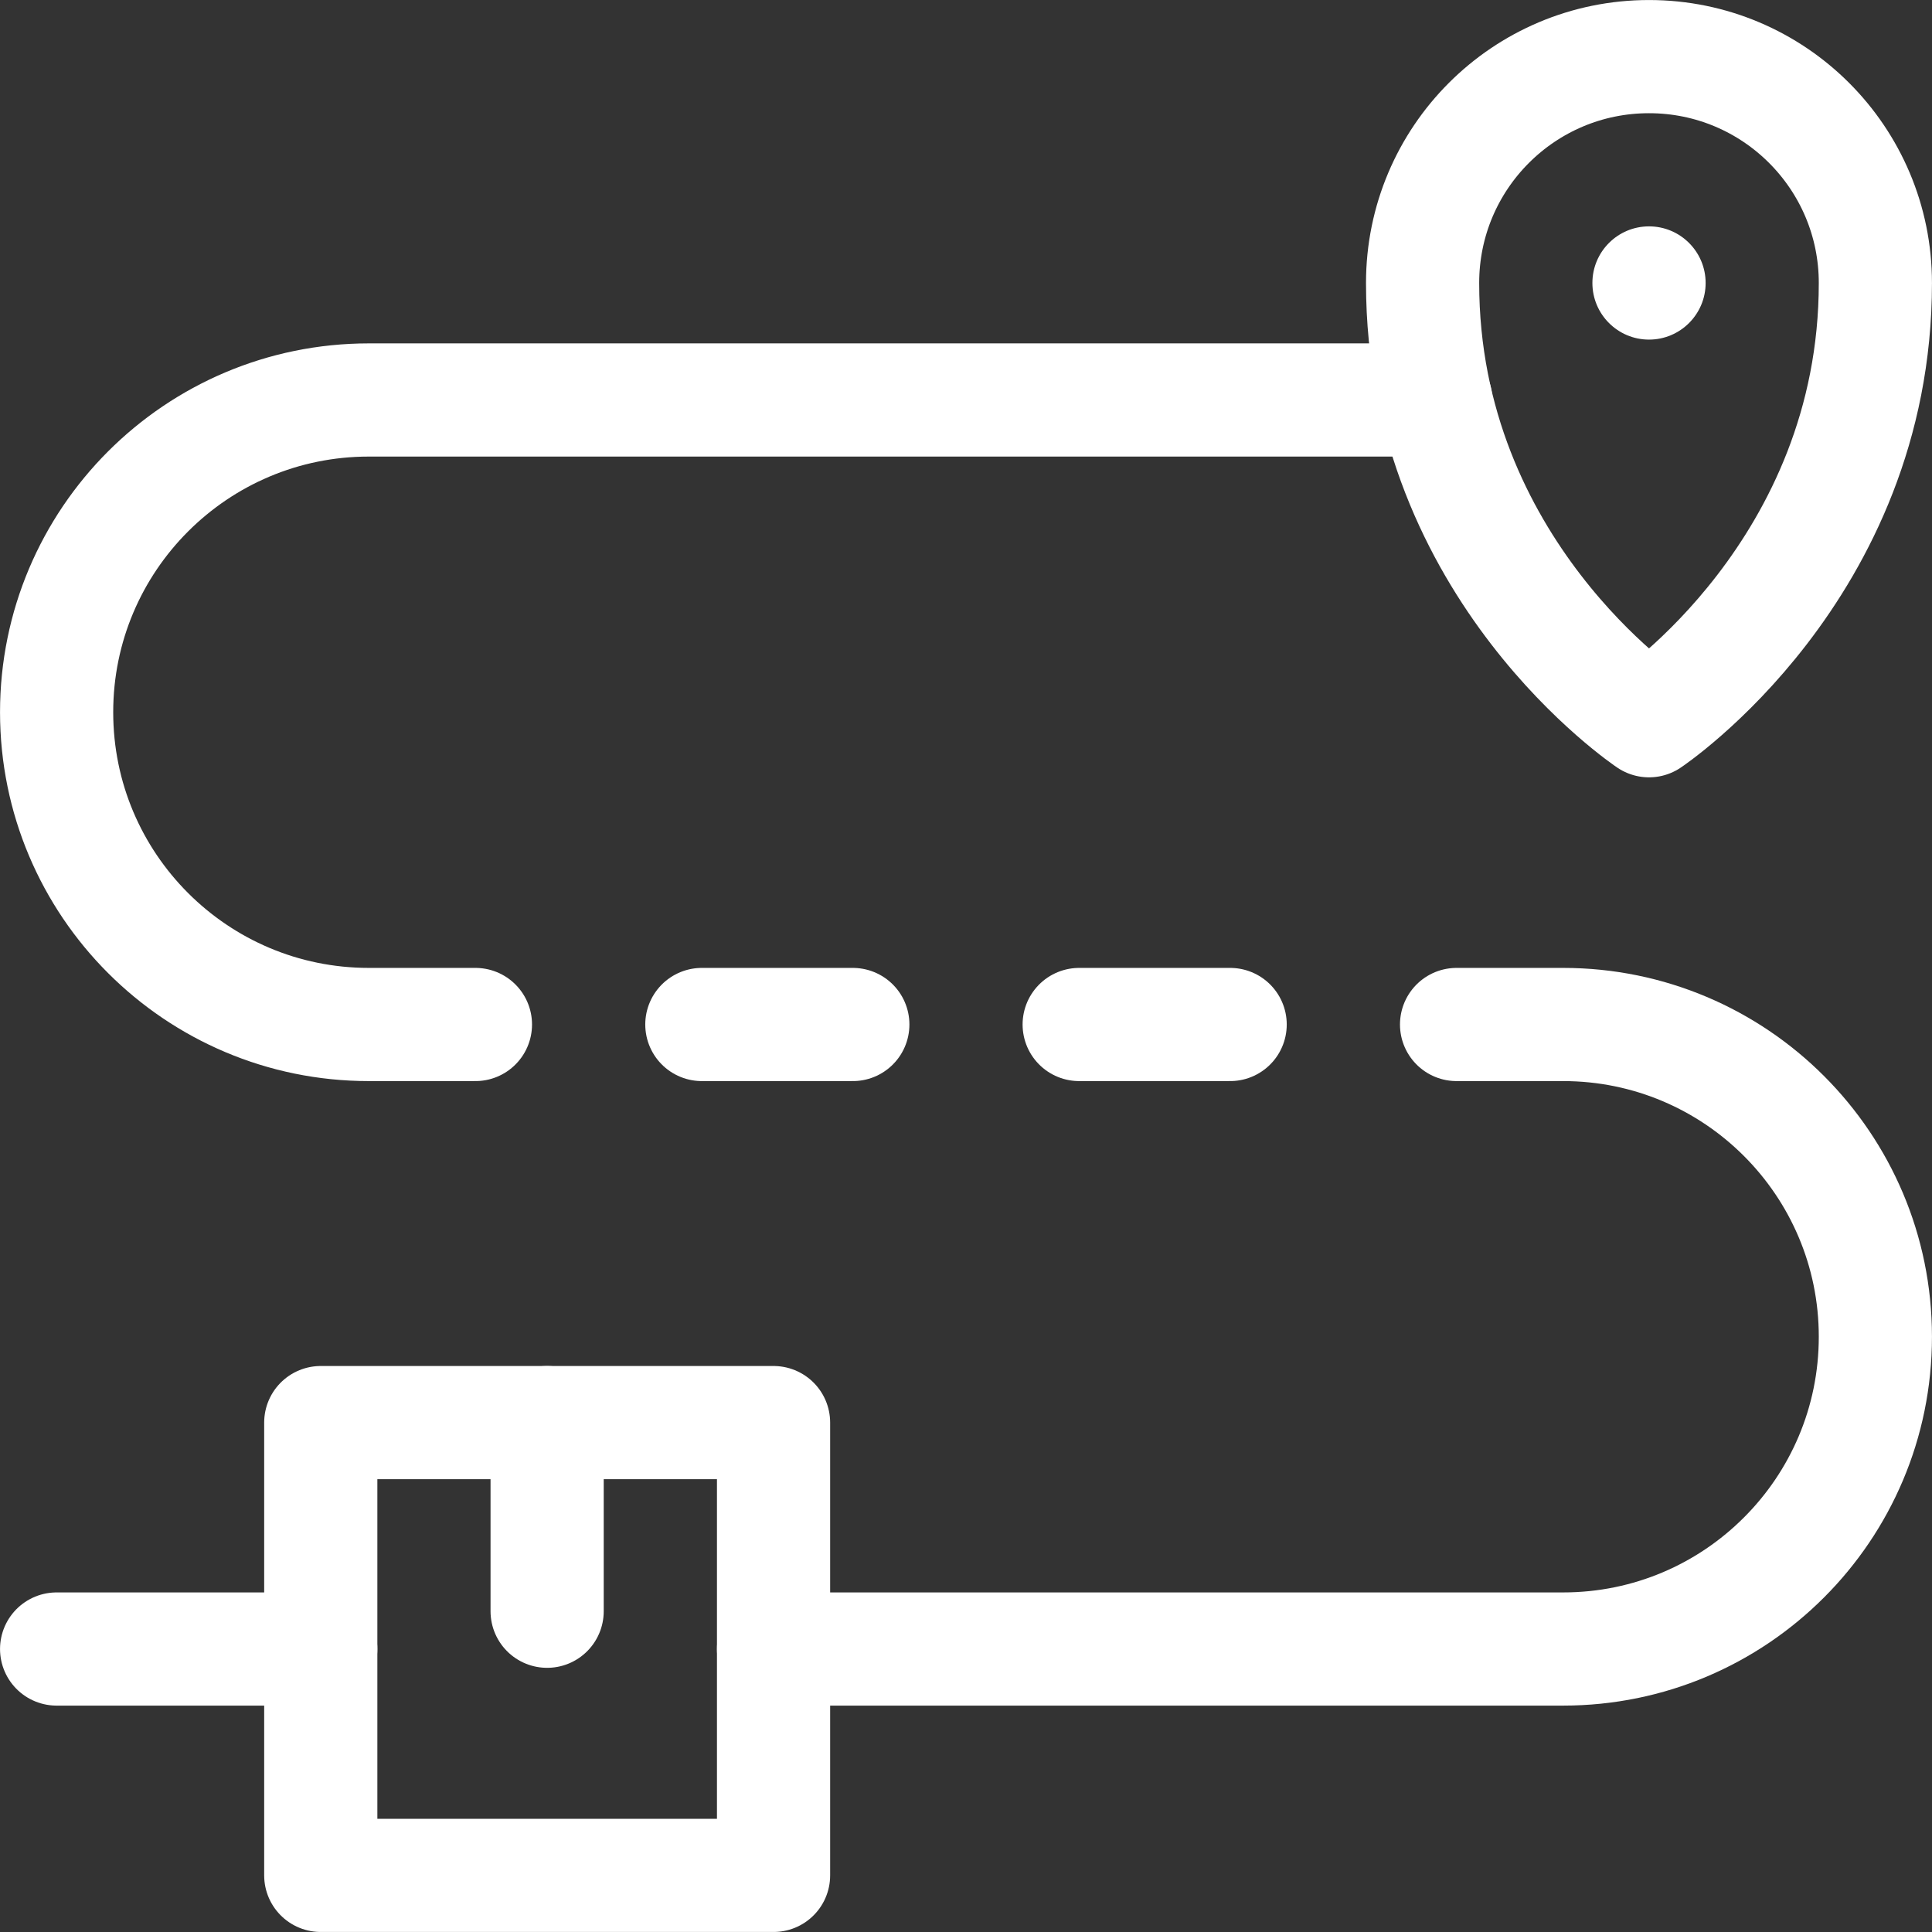
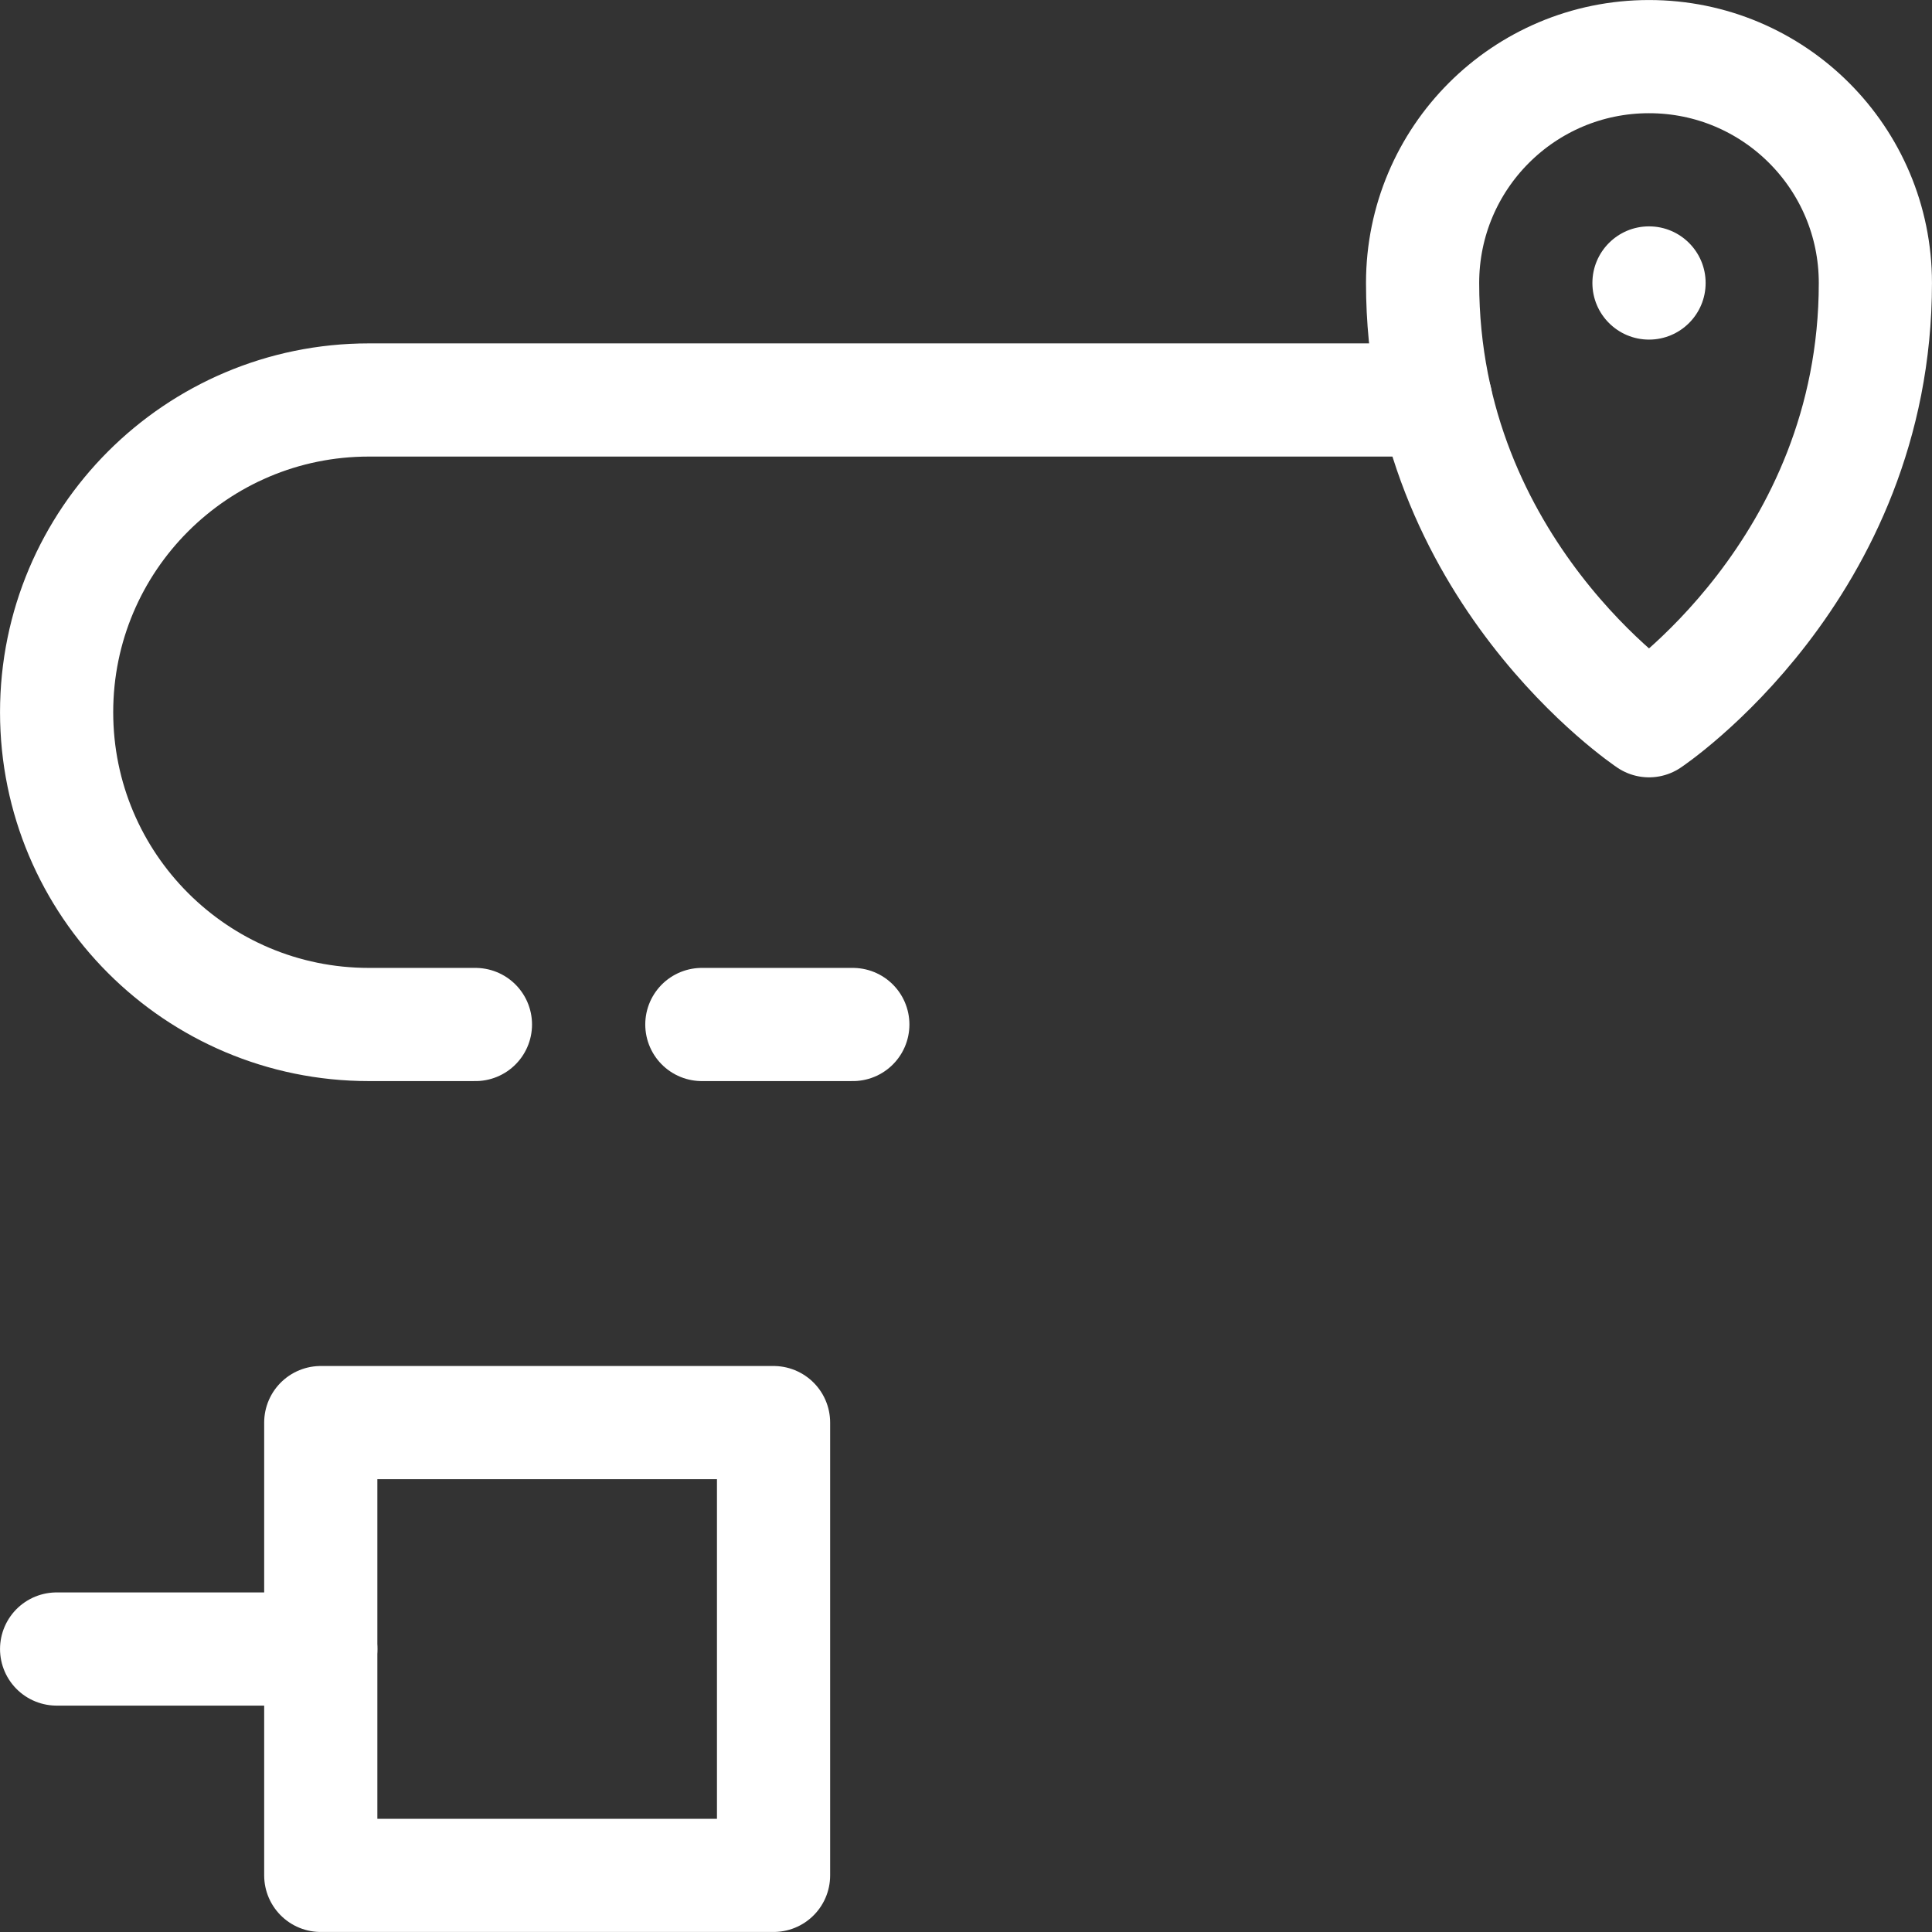
<svg xmlns="http://www.w3.org/2000/svg" width="36" height="36" viewBox="0 0 36 36" fill="none">
  <rect x="0" y="0" width="36" height="36" fill="#333333" stroke="none" />
  <g clip-path="url(#clip0_348_14)">
    <path d="M5.977 34.945L14.414 34.945L14.414 26.508L5.977 26.508L5.977 34.945Z" stroke="white" stroke-width="2.109" stroke-miterlimit="10" stroke-linecap="round" stroke-linejoin="round" />
-     <path d="M10.195 26.508V30.023" stroke="white" stroke-width="2.109" stroke-miterlimit="10" stroke-linecap="round" stroke-linejoin="round" />
    <path d="M34.945 5.273C34.945 10.617 30.727 13.43 30.727 13.43C30.727 13.43 26.508 10.617 26.508 5.273C26.508 2.943 28.396 1.055 30.727 1.055C33.057 1.055 34.945 2.943 34.945 5.273Z" stroke="white" stroke-width="2.109" stroke-miterlimit="10" stroke-linecap="round" stroke-linejoin="round" />
    <circle cx="30.727" cy="5.273" r="1.055" fill="white" />
    <path d="M5.977 30.727H1.055" stroke="white" stroke-width="2.109" stroke-miterlimit="10" stroke-linecap="round" stroke-linejoin="round" />
-     <path d="M27.141 19.09H29.127C32.34 19.09 34.945 21.695 34.945 24.908C34.945 26.515 34.294 27.97 33.241 29.022C32.188 30.076 30.734 30.727 29.127 30.727H14.414" stroke="white" stroke-width="2.109" stroke-miterlimit="10" stroke-linecap="round" stroke-linejoin="round" />
-     <path d="M22.922 19.09H20.109" stroke="white" stroke-width="2.109" stroke-miterlimit="10" stroke-linecap="round" stroke-linejoin="round" />
    <path d="M8.859 19.09H6.873C5.266 19.09 3.812 18.439 2.759 17.386C1.706 16.333 1.055 14.878 1.055 13.271C1.055 10.058 3.66 7.453 6.873 7.453H26.752" stroke="white" stroke-width="2.109" stroke-miterlimit="10" stroke-linecap="round" stroke-linejoin="round" />
    <path d="M15.891 19.09H13.078" stroke="white" stroke-width="2.109" stroke-miterlimit="10" stroke-linecap="round" stroke-linejoin="round" />
  </g>
  <defs>
    <clipPath id="clip0_348_14">
      <rect width="36" height="36" fill="white" />
    </clipPath>
  </defs>
</svg>